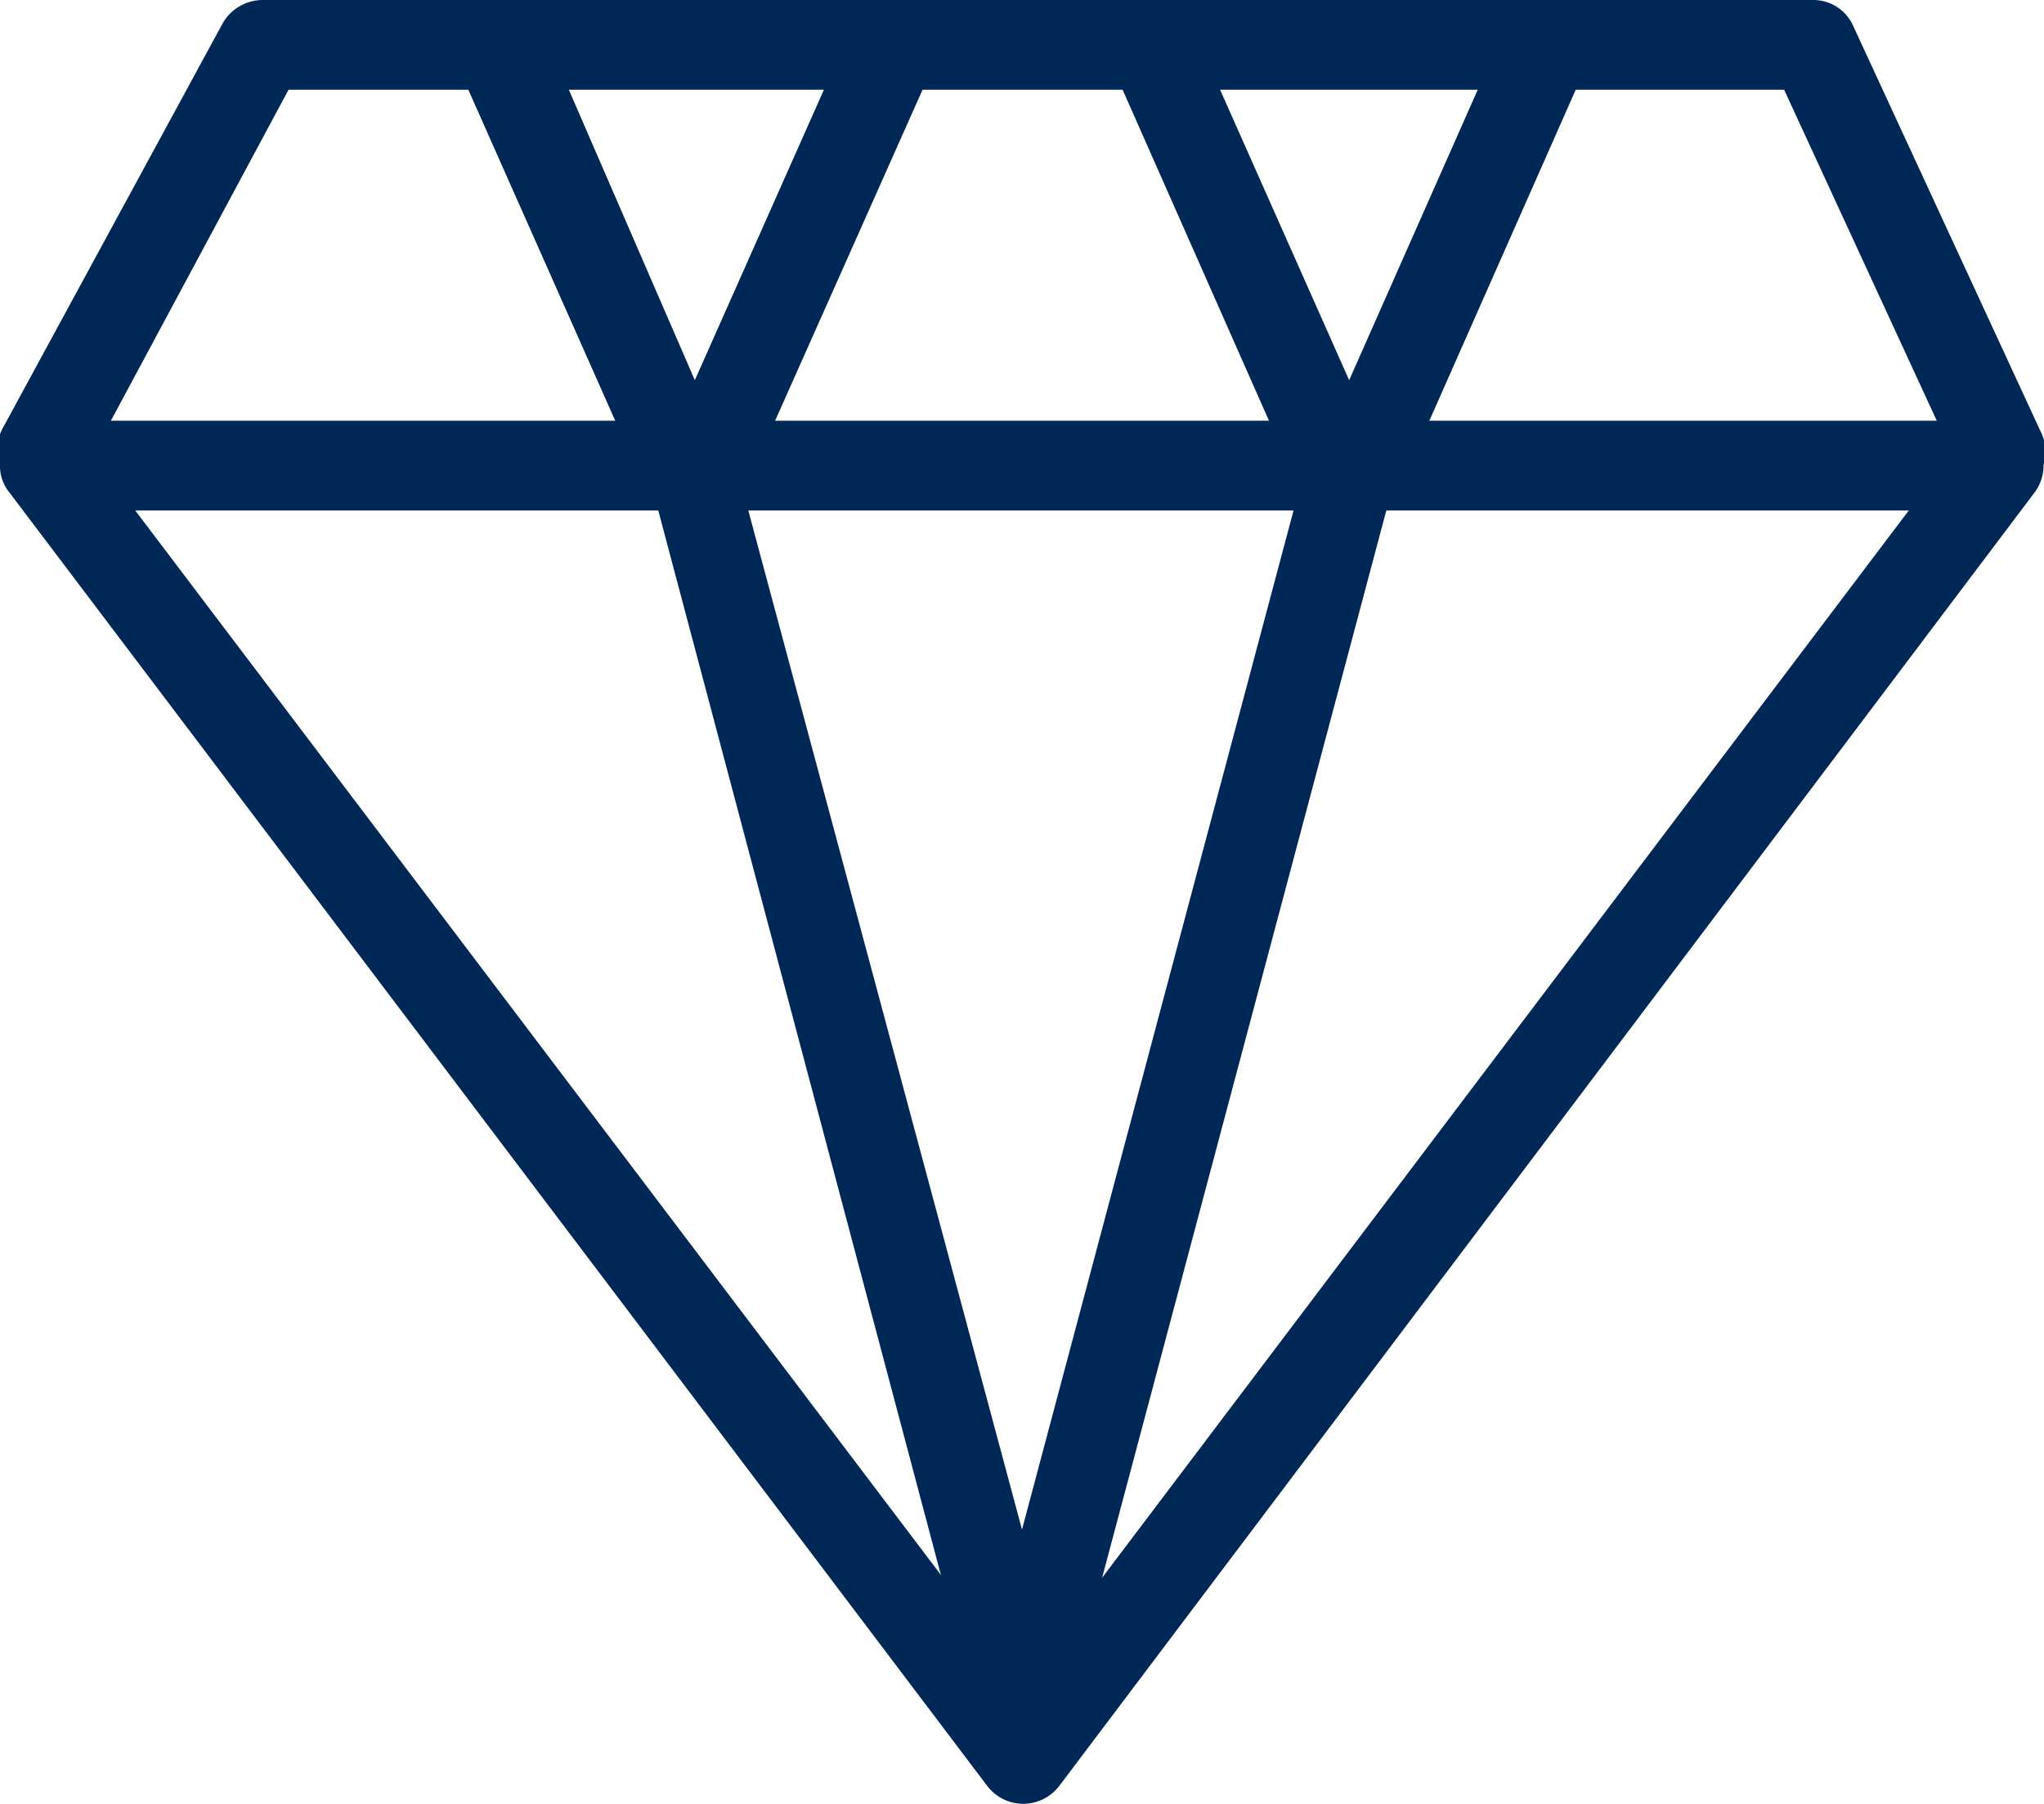
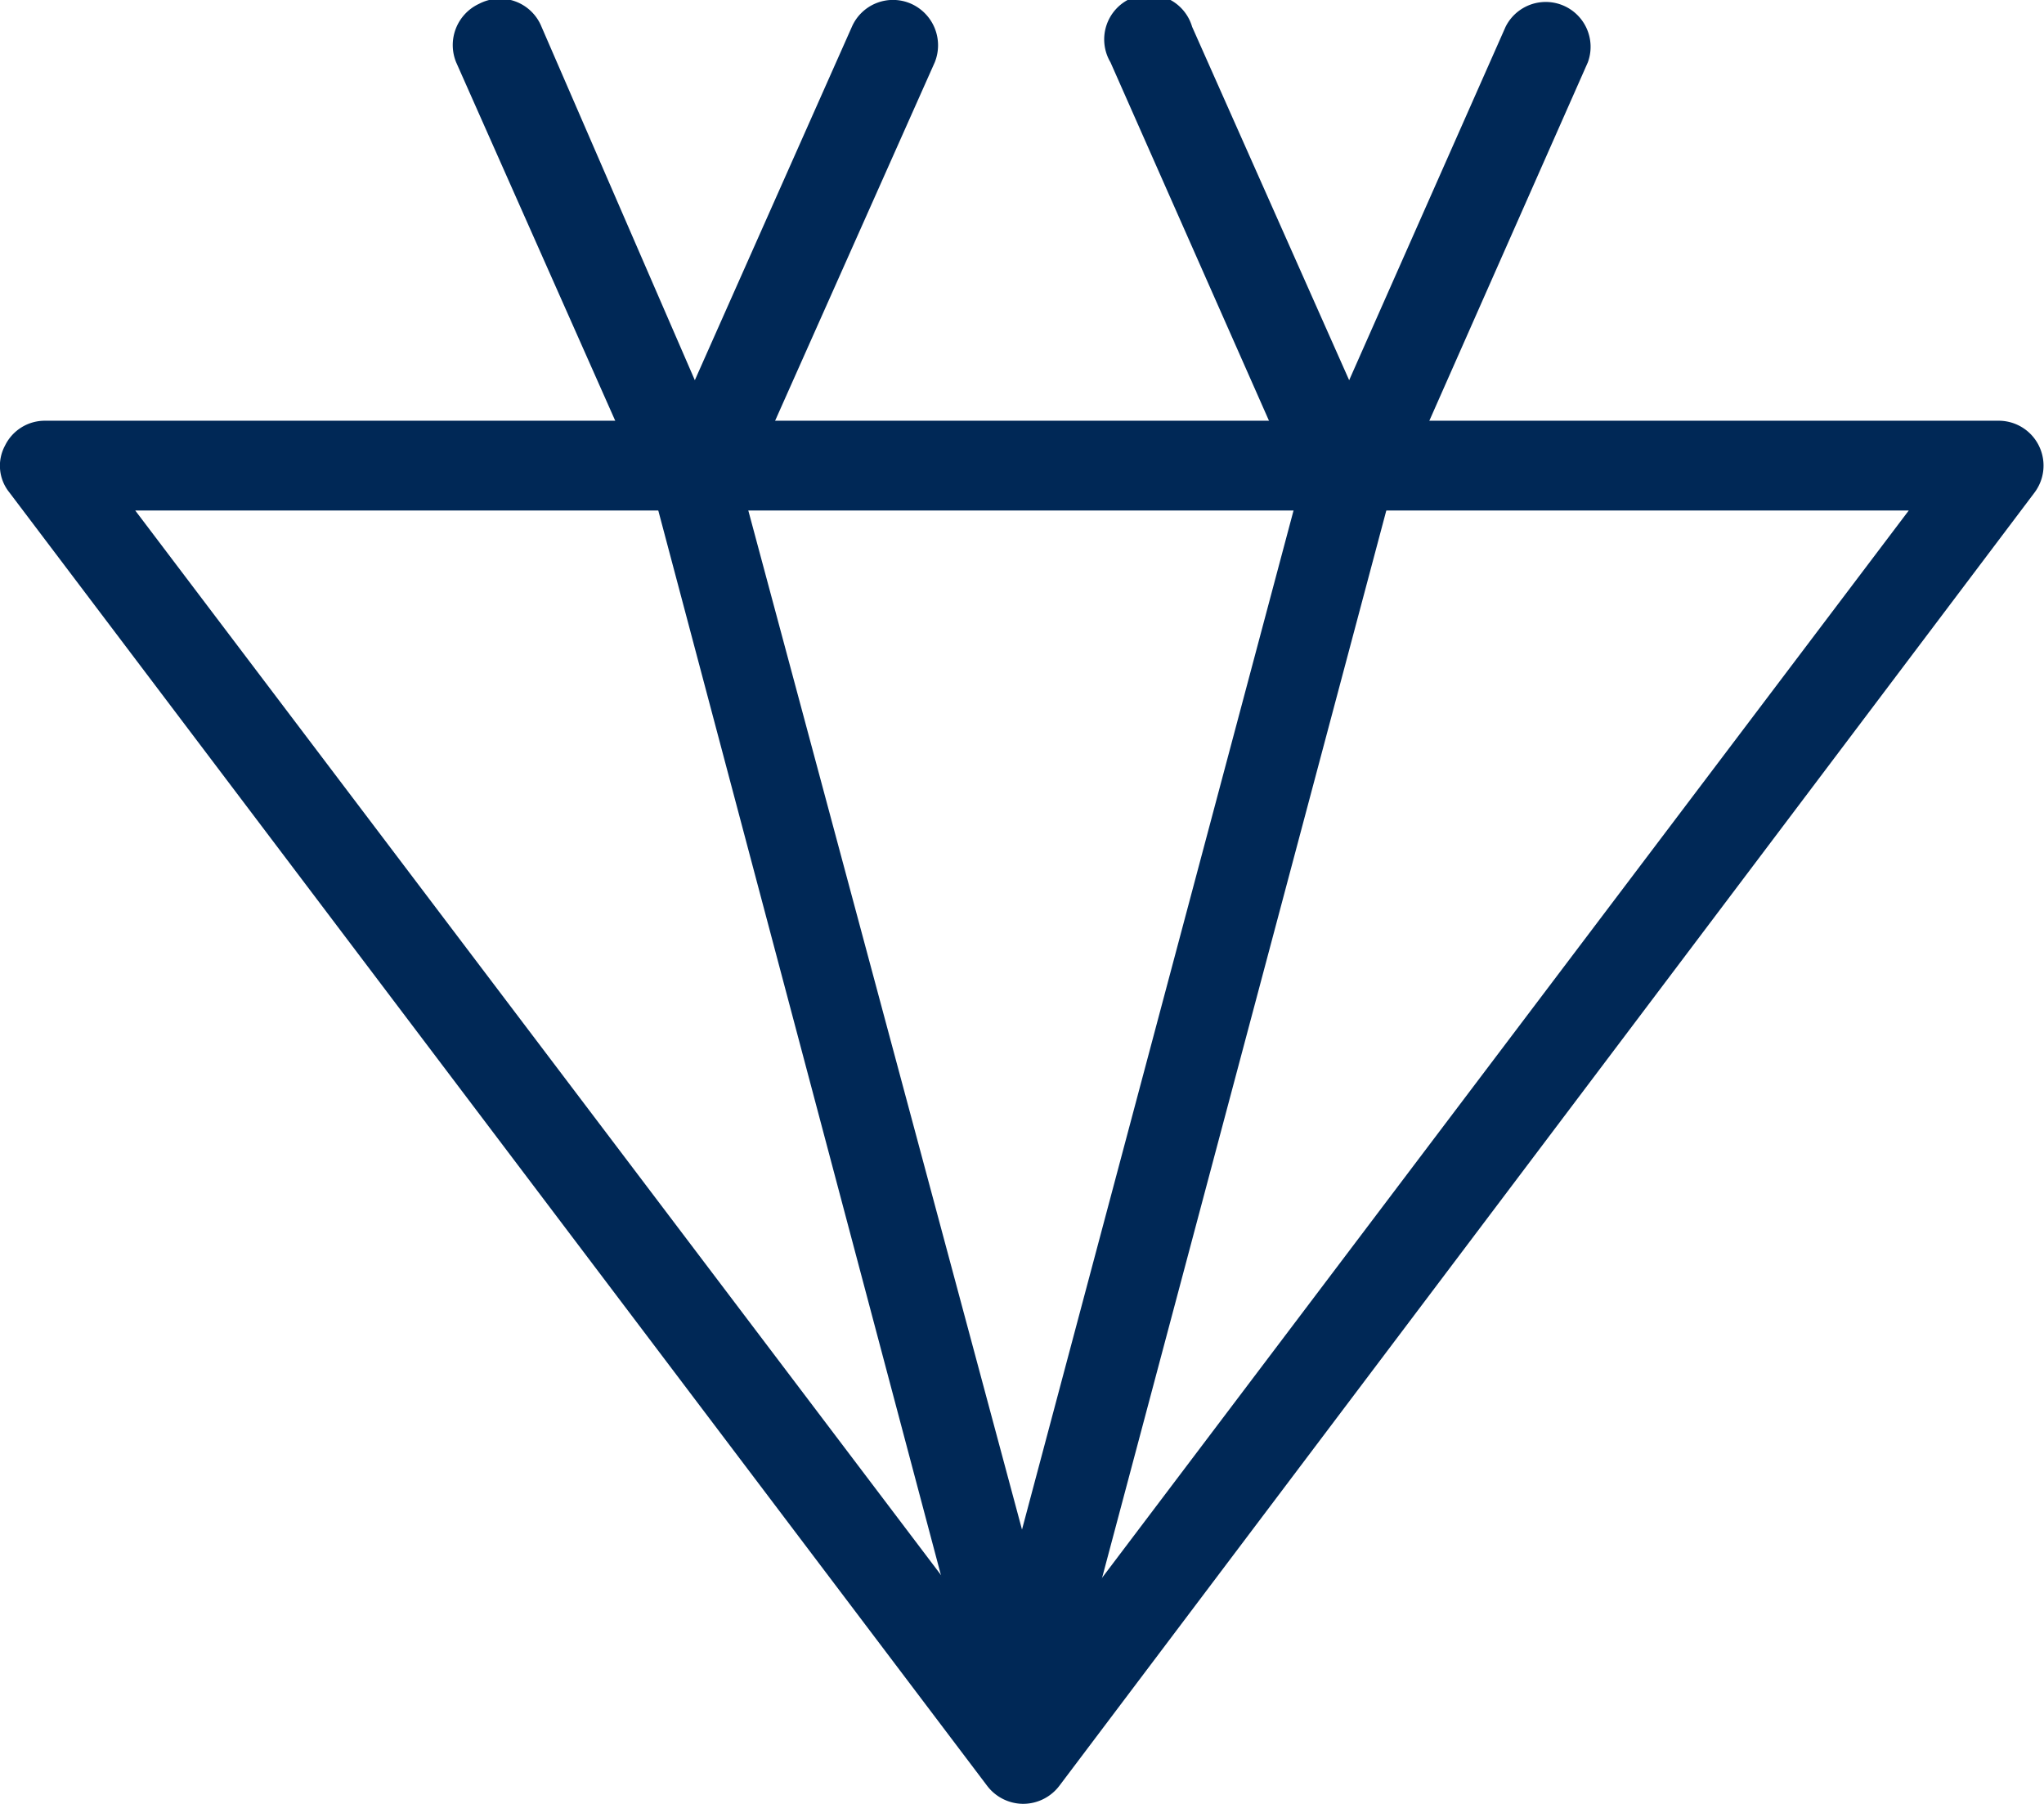
<svg xmlns="http://www.w3.org/2000/svg" viewBox="0 0 32.8 28.94">
  <defs>
    <style>.cls-1{fill:#002856;}</style>
  </defs>
  <g id="Livello_2" data-name="Livello 2">
    <g id="Livello_1-2" data-name="Livello 1">
      <path class="cls-1" d="M16.41,28.94a.73.73,0,0,1-.57-.29L.15,7.9a.68.68,0,0,1-.07-.75.71.71,0,0,1,.64-.4H32.08a.72.72,0,0,1,.57,1.15L17,28.65a.73.73,0,0,1-.58.29ZM2.17,8.19,16.41,27,30.63,8.19Z" />
      <path class="cls-1" d="M16.43,28.17h-.08a.72.72,0,0,1-.68-.56l-.34-1.47L10.42,7.65A.73.73,0,0,1,10.54,7a.72.72,0,0,1,.57-.28h.73A.72.72,0,0,1,12,8.16L16.4,24.54,21,7.28a.72.72,0,1,1,1.39.37L17.46,26.16l-.33,1.45a.73.73,0,0,1-.69.56Z" />
-       <path class="cls-1" d="M32.08,7.93a.72.72,0,0,1-.65-.42l-2.8-6.07h-24L1.35,7.55a.71.71,0,0,1-1,.29.71.71,0,0,1-.29-1L3.57.38A.74.74,0,0,1,4.21,0H29.09a.7.7,0,0,1,.65.42l3,6.49a.72.72,0,0,1-.36,1A.63.63,0,0,1,32.08,7.93Z" />
      <path class="cls-1" d="M11.15,8.09a1,1,0,0,1-.76-.45l-.18-.22a.57.57,0,0,1-.12-.18L7.32,1A.73.73,0,0,1,7.69.06a.72.72,0,0,1,1,.37L11.15,6.1,13.67.43a.72.72,0,0,1,.95-.37A.73.73,0,0,1,15,1L12.22,7.24a.57.57,0,0,1-.12.18l-.18.22a1,1,0,0,1-.76.45Z" />
      <path class="cls-1" d="M21.65,8.09a1,1,0,0,1-.77-.45l-.18-.22a.57.57,0,0,1-.12-.18L17.82,1A.72.72,0,1,1,19.13.43L21.65,6.1,24.16.43A.72.72,0,0,1,25.48,1L22.72,7.24a.81.81,0,0,1-.12.18l-.19.22A1,1,0,0,1,21.65,8.09Z" />
    </g>
  </g>
</svg>